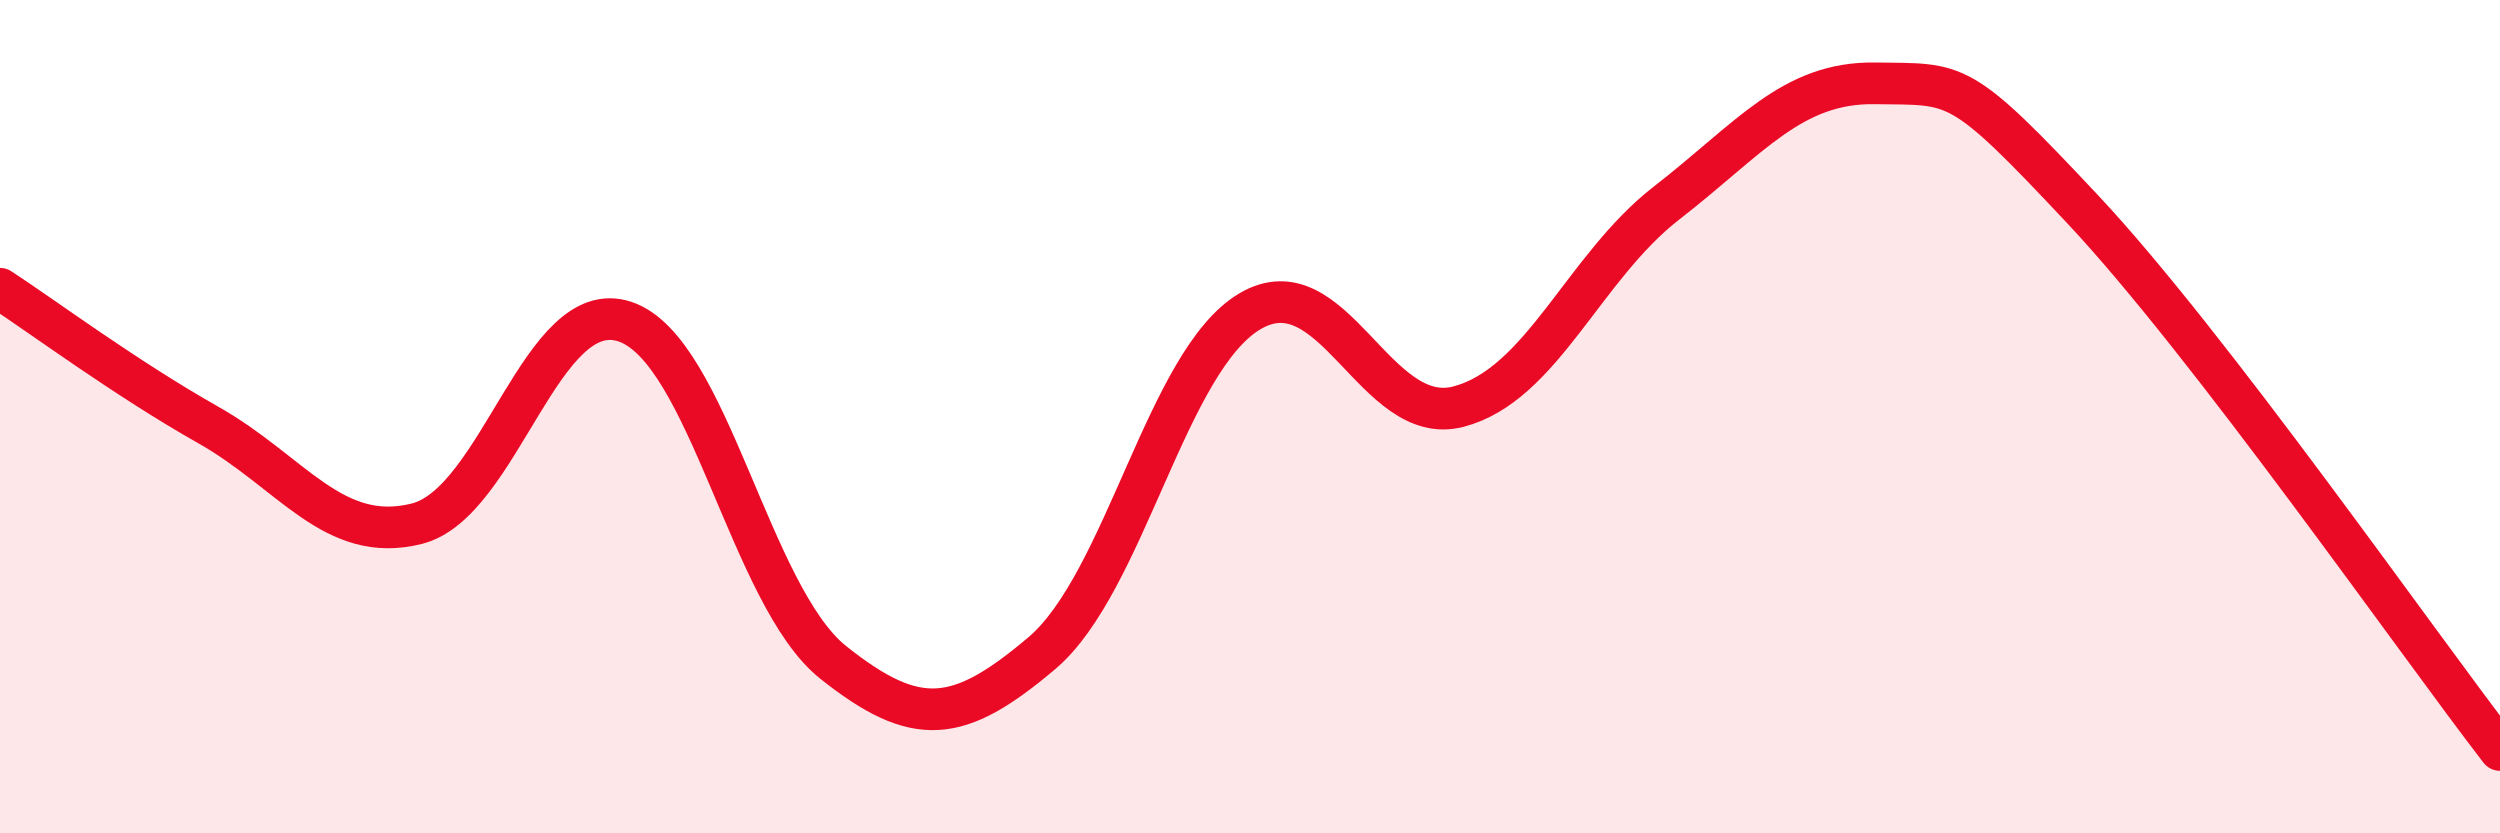
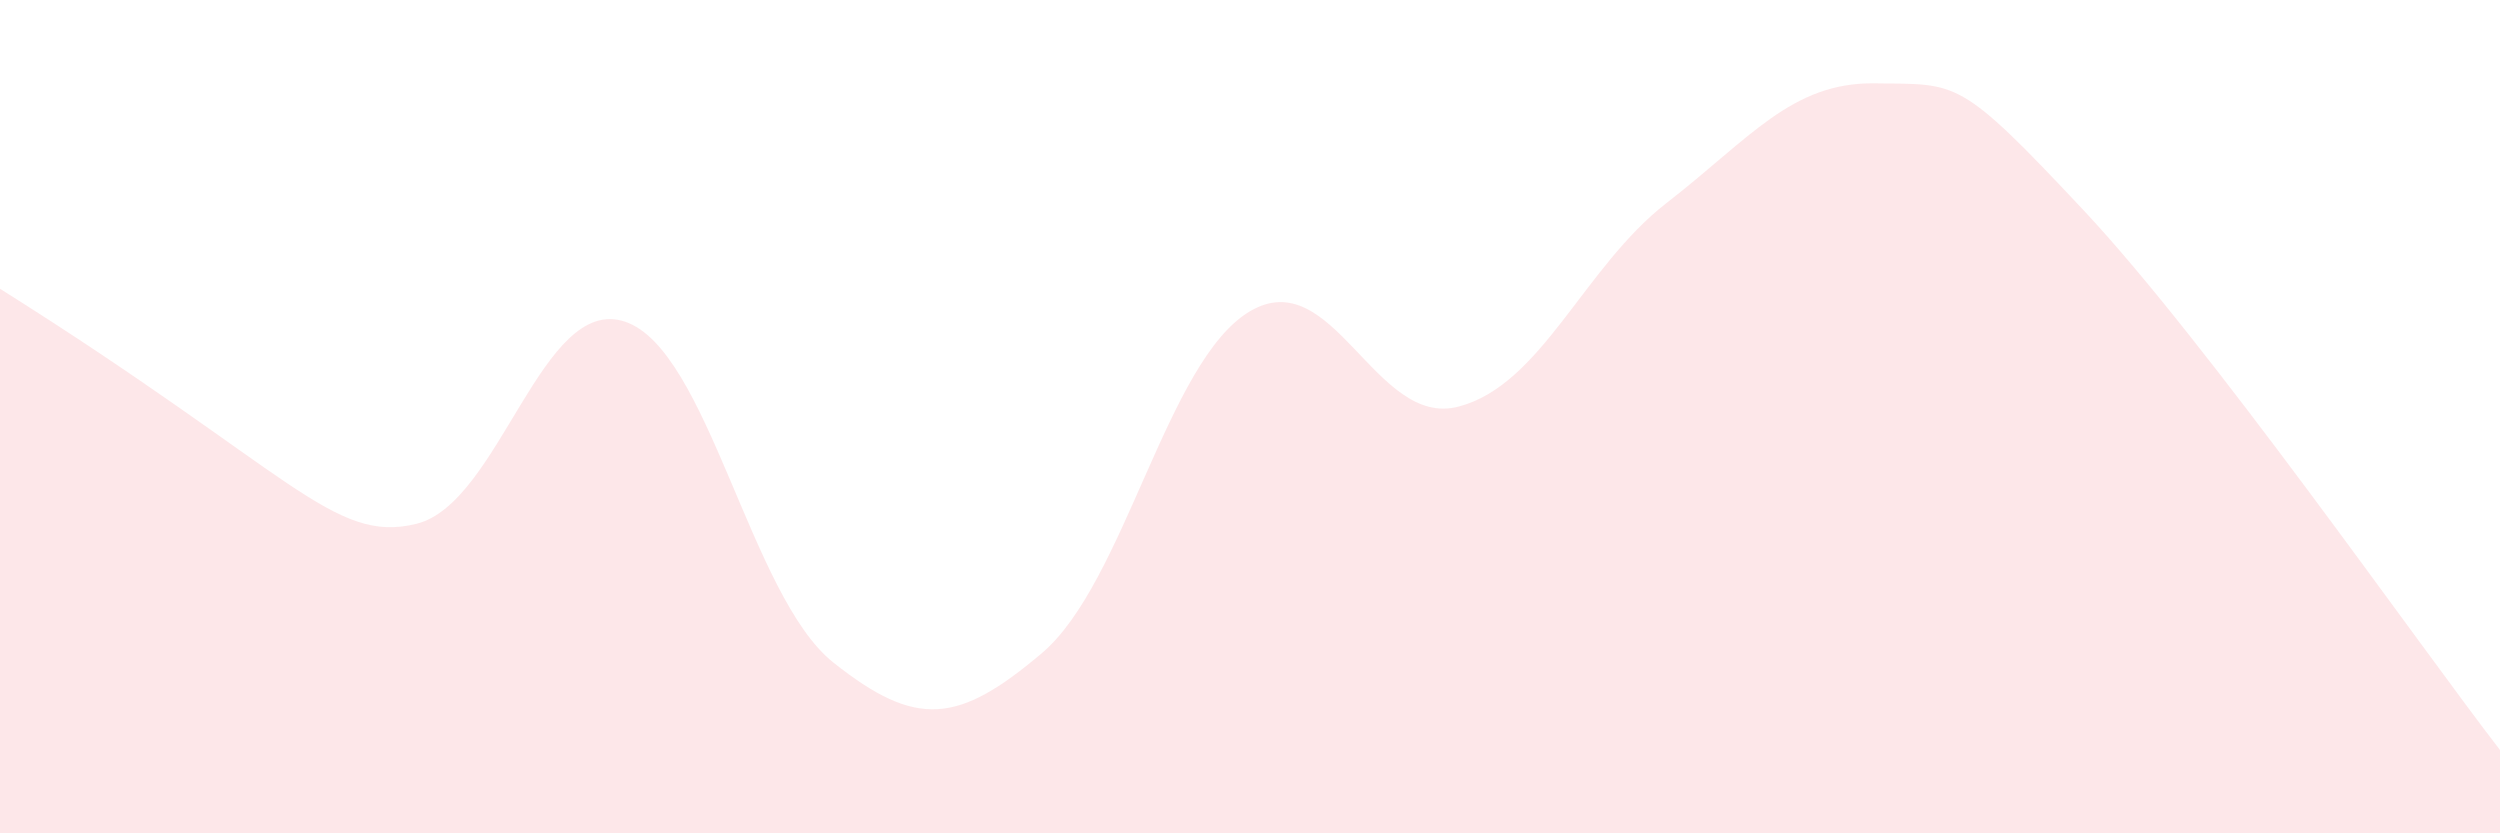
<svg xmlns="http://www.w3.org/2000/svg" width="60" height="20" viewBox="0 0 60 20">
-   <path d="M 0,6.93 C 1,7.58 3,9.07 5,10.2 C 7,11.33 8,13.07 10,12.57 C 12,12.07 13,7.05 15,7.72 C 17,8.39 18,14.31 20,15.9 C 22,17.49 23,17.37 25,15.68 C 27,13.99 28,8.65 30,7.47 C 32,6.29 33,10.28 35,9.76 C 37,9.24 38,6.42 40,4.87 C 42,3.32 43,1.97 45,2 C 47,2.03 47,1.84 50,5.04 C 53,8.24 58,15.41 60,18L60 20L0 20Z" fill="#EB0A25" opacity="0.1" stroke-linecap="round" stroke-linejoin="round" />
-   <path d="M 0,6.93 C 1,7.58 3,9.07 5,10.2 C 7,11.33 8,13.07 10,12.57 C 12,12.07 13,7.05 15,7.72 C 17,8.39 18,14.31 20,15.9 C 22,17.49 23,17.37 25,15.68 C 27,13.99 28,8.65 30,7.47 C 32,6.29 33,10.28 35,9.76 C 37,9.24 38,6.42 40,4.87 C 42,3.32 43,1.97 45,2 C 47,2.03 47,1.84 50,5.04 C 53,8.24 58,15.41 60,18" stroke="#EB0A25" stroke-width="1" fill="none" stroke-linecap="round" stroke-linejoin="round" />
+   <path d="M 0,6.93 C 7,11.33 8,13.07 10,12.57 C 12,12.07 13,7.05 15,7.72 C 17,8.39 18,14.31 20,15.9 C 22,17.49 23,17.37 25,15.68 C 27,13.99 28,8.65 30,7.47 C 32,6.29 33,10.28 35,9.76 C 37,9.24 38,6.42 40,4.87 C 42,3.32 43,1.97 45,2 C 47,2.03 47,1.84 50,5.04 C 53,8.24 58,15.41 60,18L60 20L0 20Z" fill="#EB0A25" opacity="0.1" stroke-linecap="round" stroke-linejoin="round" />
</svg>